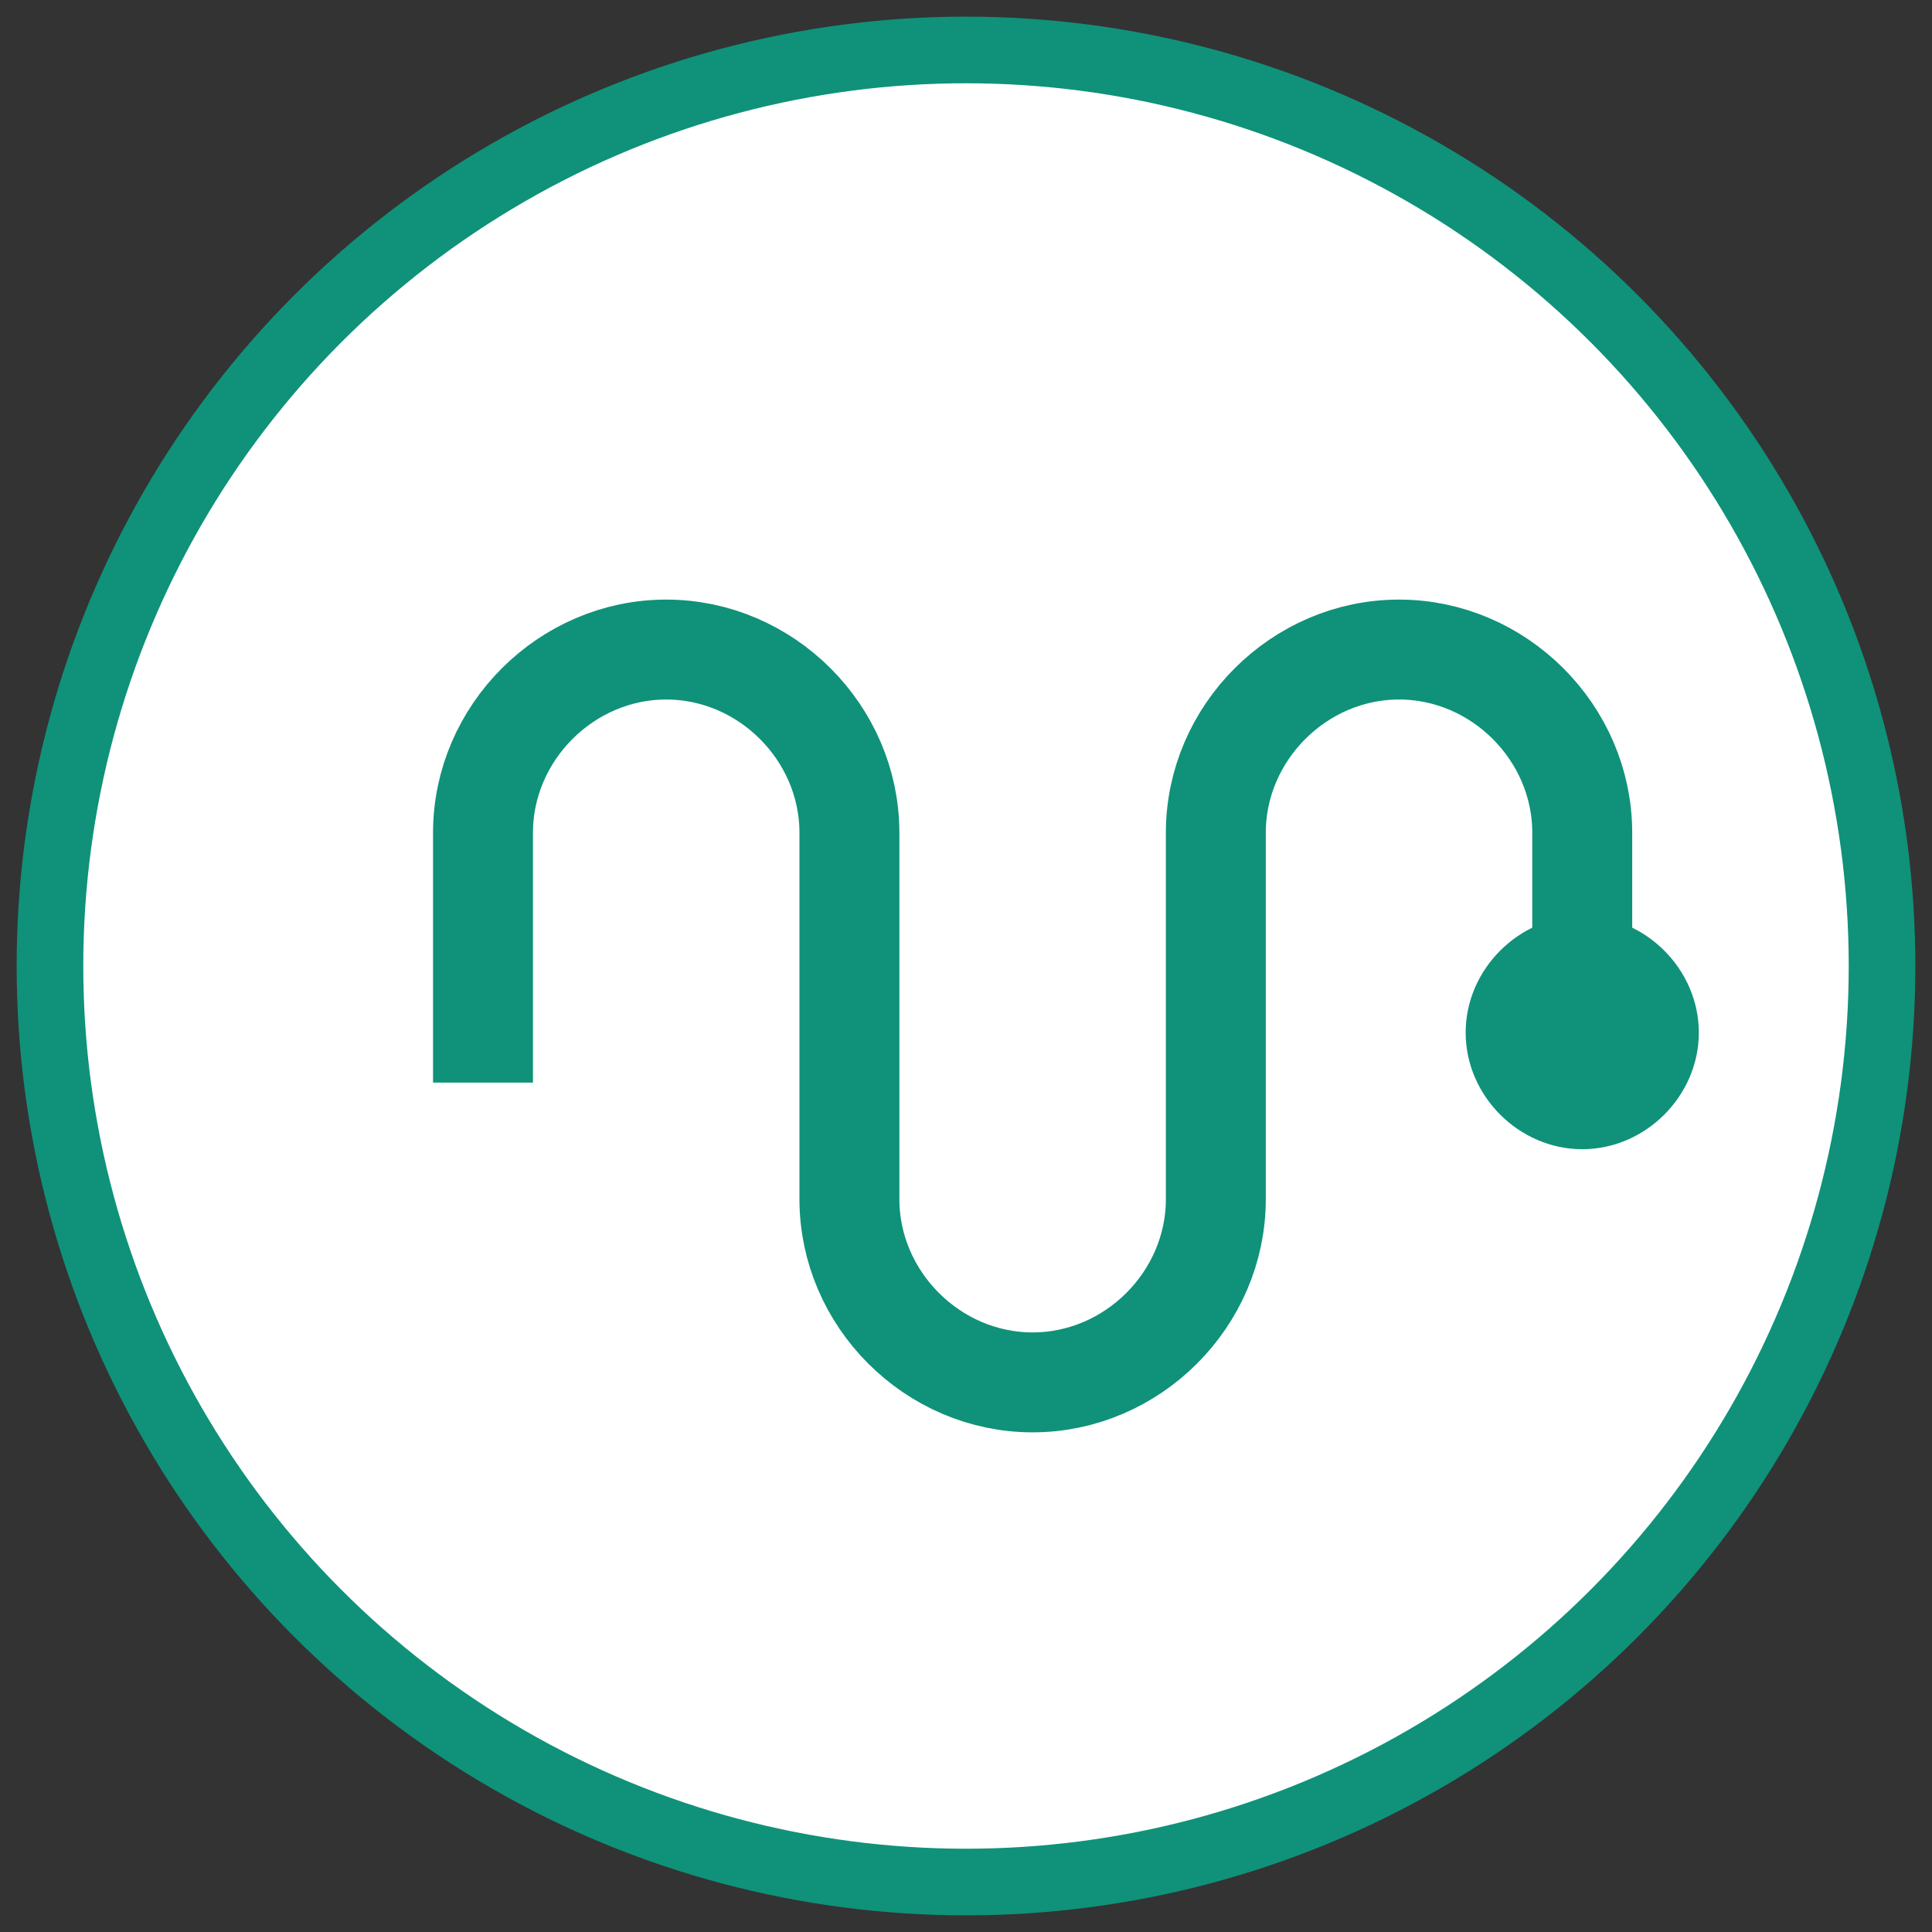
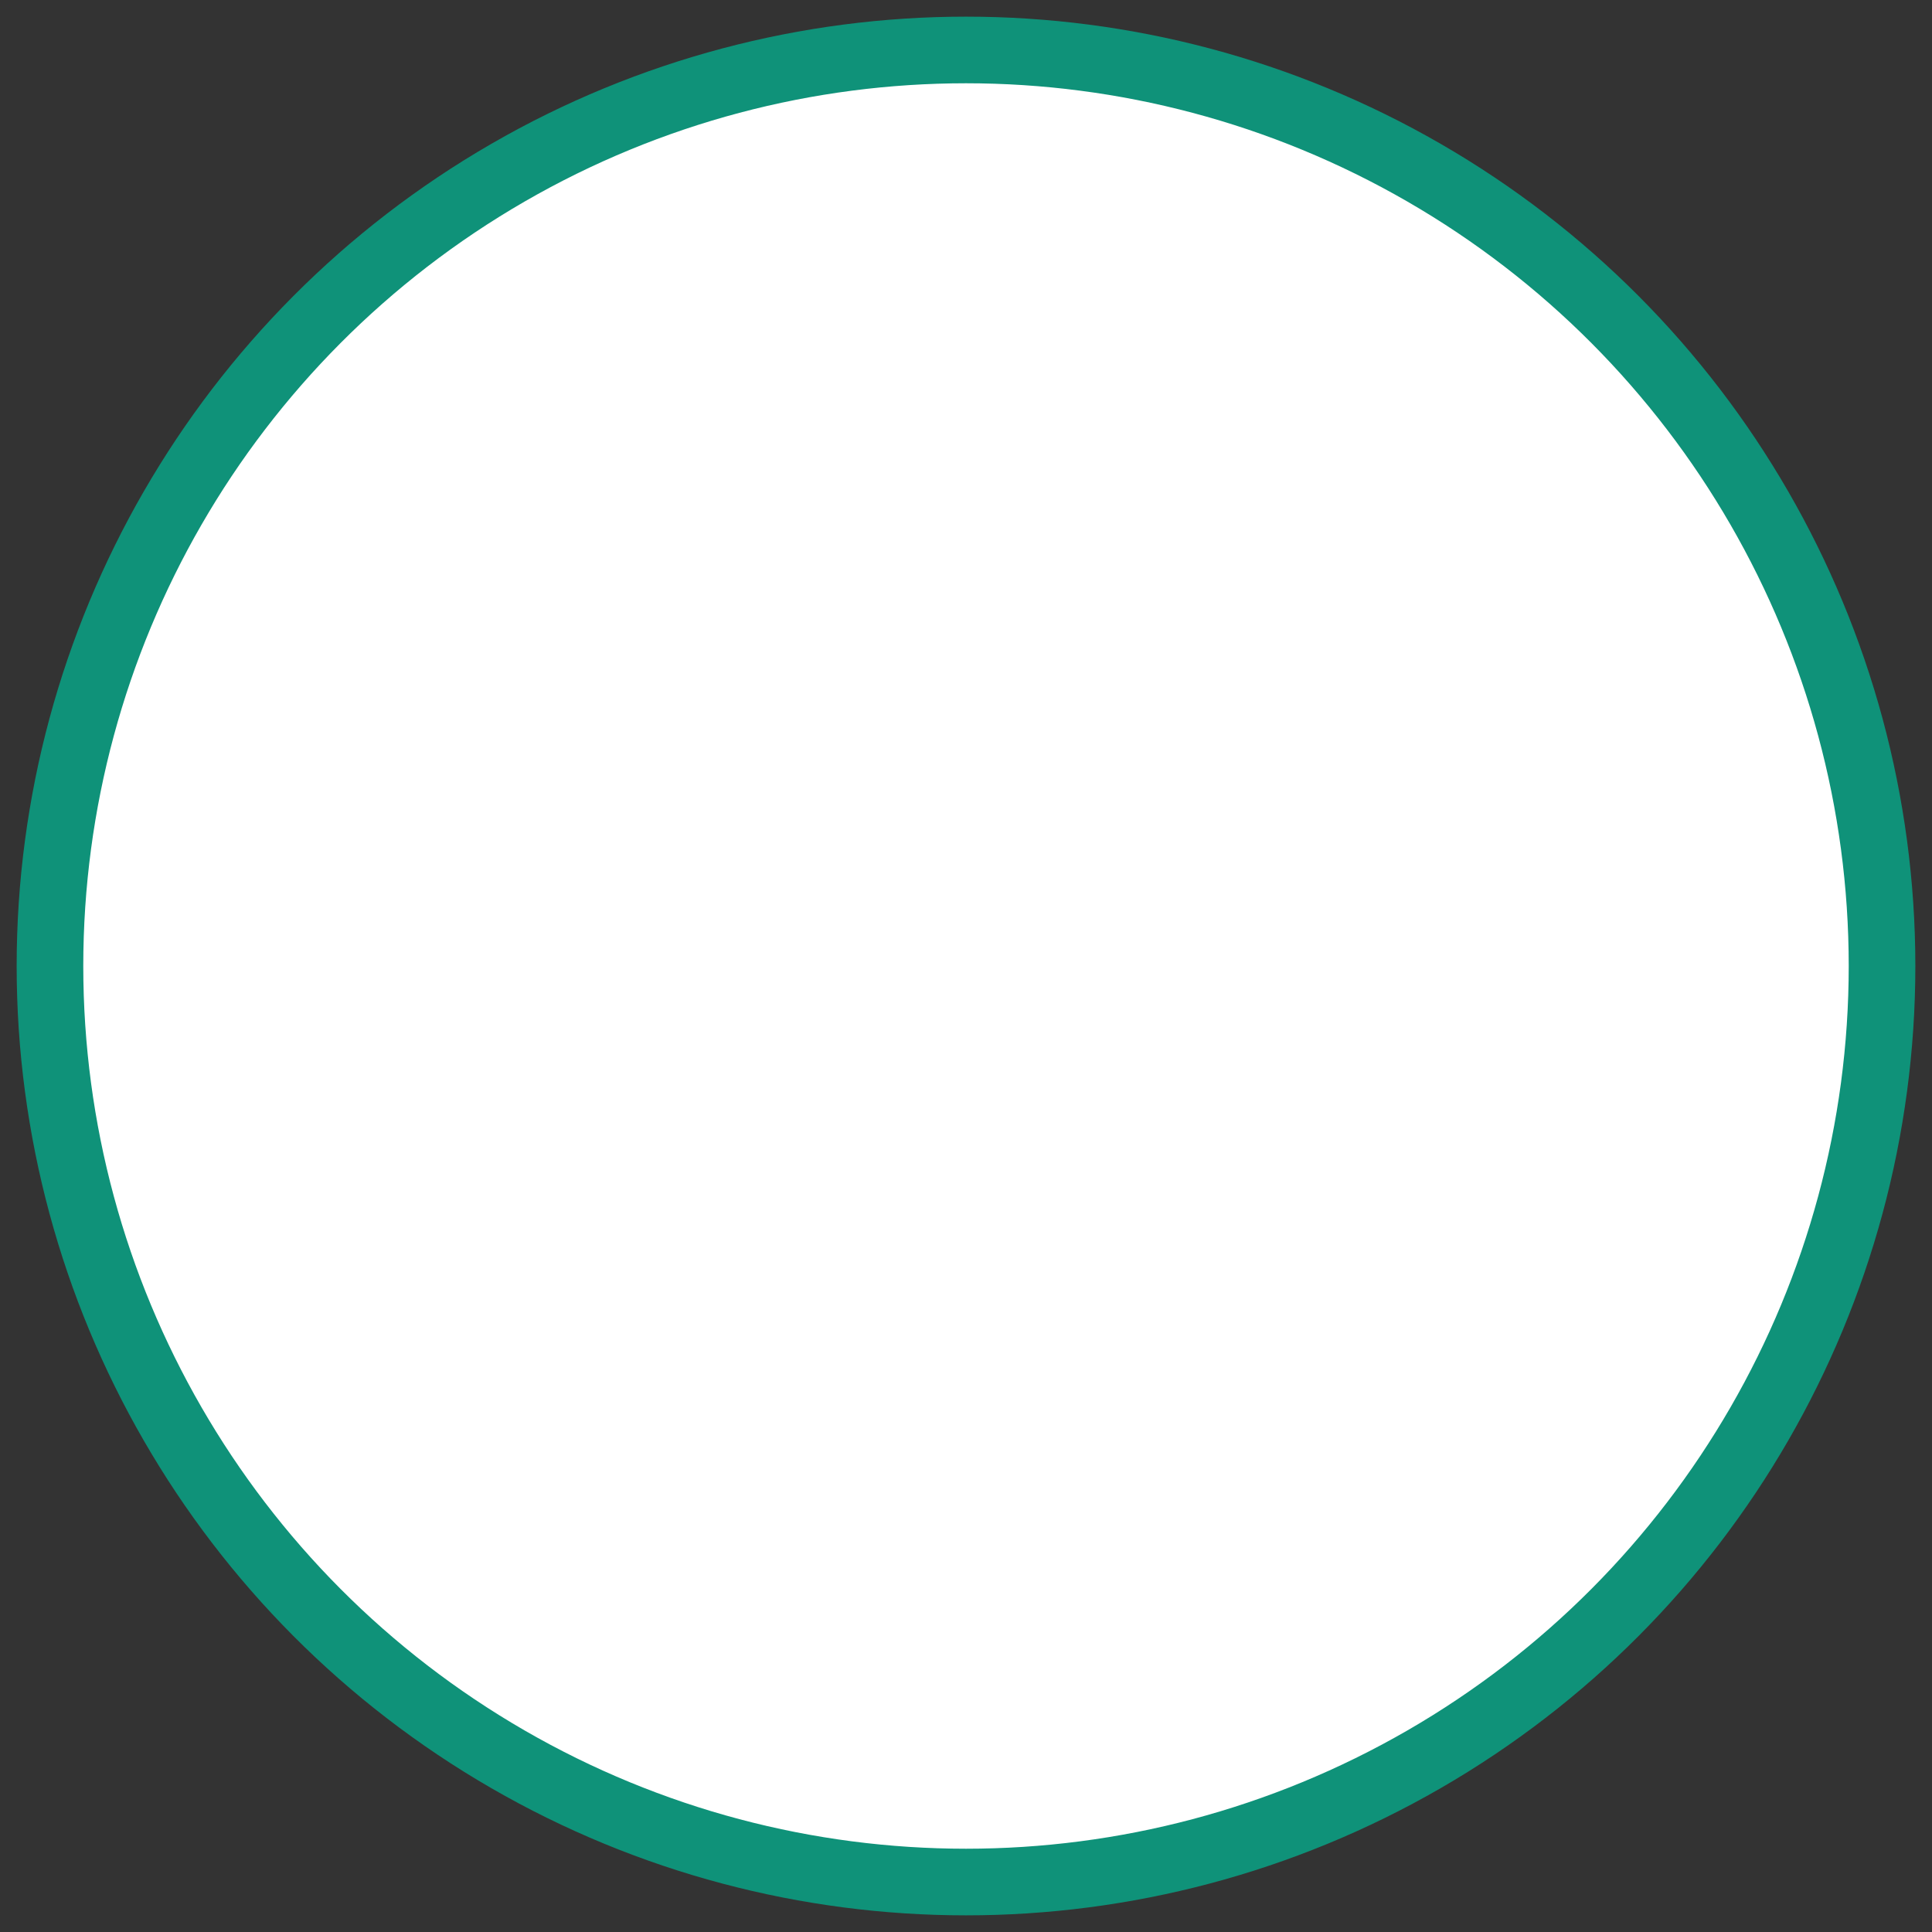
<svg xmlns="http://www.w3.org/2000/svg" version="1.1" id="Calque_1" x="0px" y="0px" viewBox="0 0 58 58" style="enable-background:new 0 0 58 58;" xml:space="preserve">
  <rect x="0" y="0" width="58" height="58" fill="#333333" stroke="none" />
  <style type="text/css">
	.st0{fill:#FFFFFF;stroke:#0F9279;stroke-width:2;}
	.st1{fill:none;stroke:#0F9279;stroke-width:3;}
	.st2{fill-rule:evenodd;clip-rule:evenodd;fill:#0F9279;}
</style>
  <g>
    <g>
      <g>
        <circle class="st0" cx="29" cy="29" r="27.5" />
-         <path class="st1" d="M47.5,31.6V25c0-3-2.5-5.5-5.5-5.5S36.5,22,36.5,25v11c0,3-2.5,5.5-5.5,5.5S25.5,39,25.5,36V25     c0-3-2.5-5.5-5.5-5.5S14.5,22,14.5,25v7.5" />
        <g>
-           <path class="st2" d="M51,31c0,1.9-1.6,3.5-3.5,3.5S44,32.9,44,31s1.6-3.5,3.5-3.5S51,29.1,51,31z" />
-         </g>
+           </g>
      </g>
    </g>
  </g>
</svg>